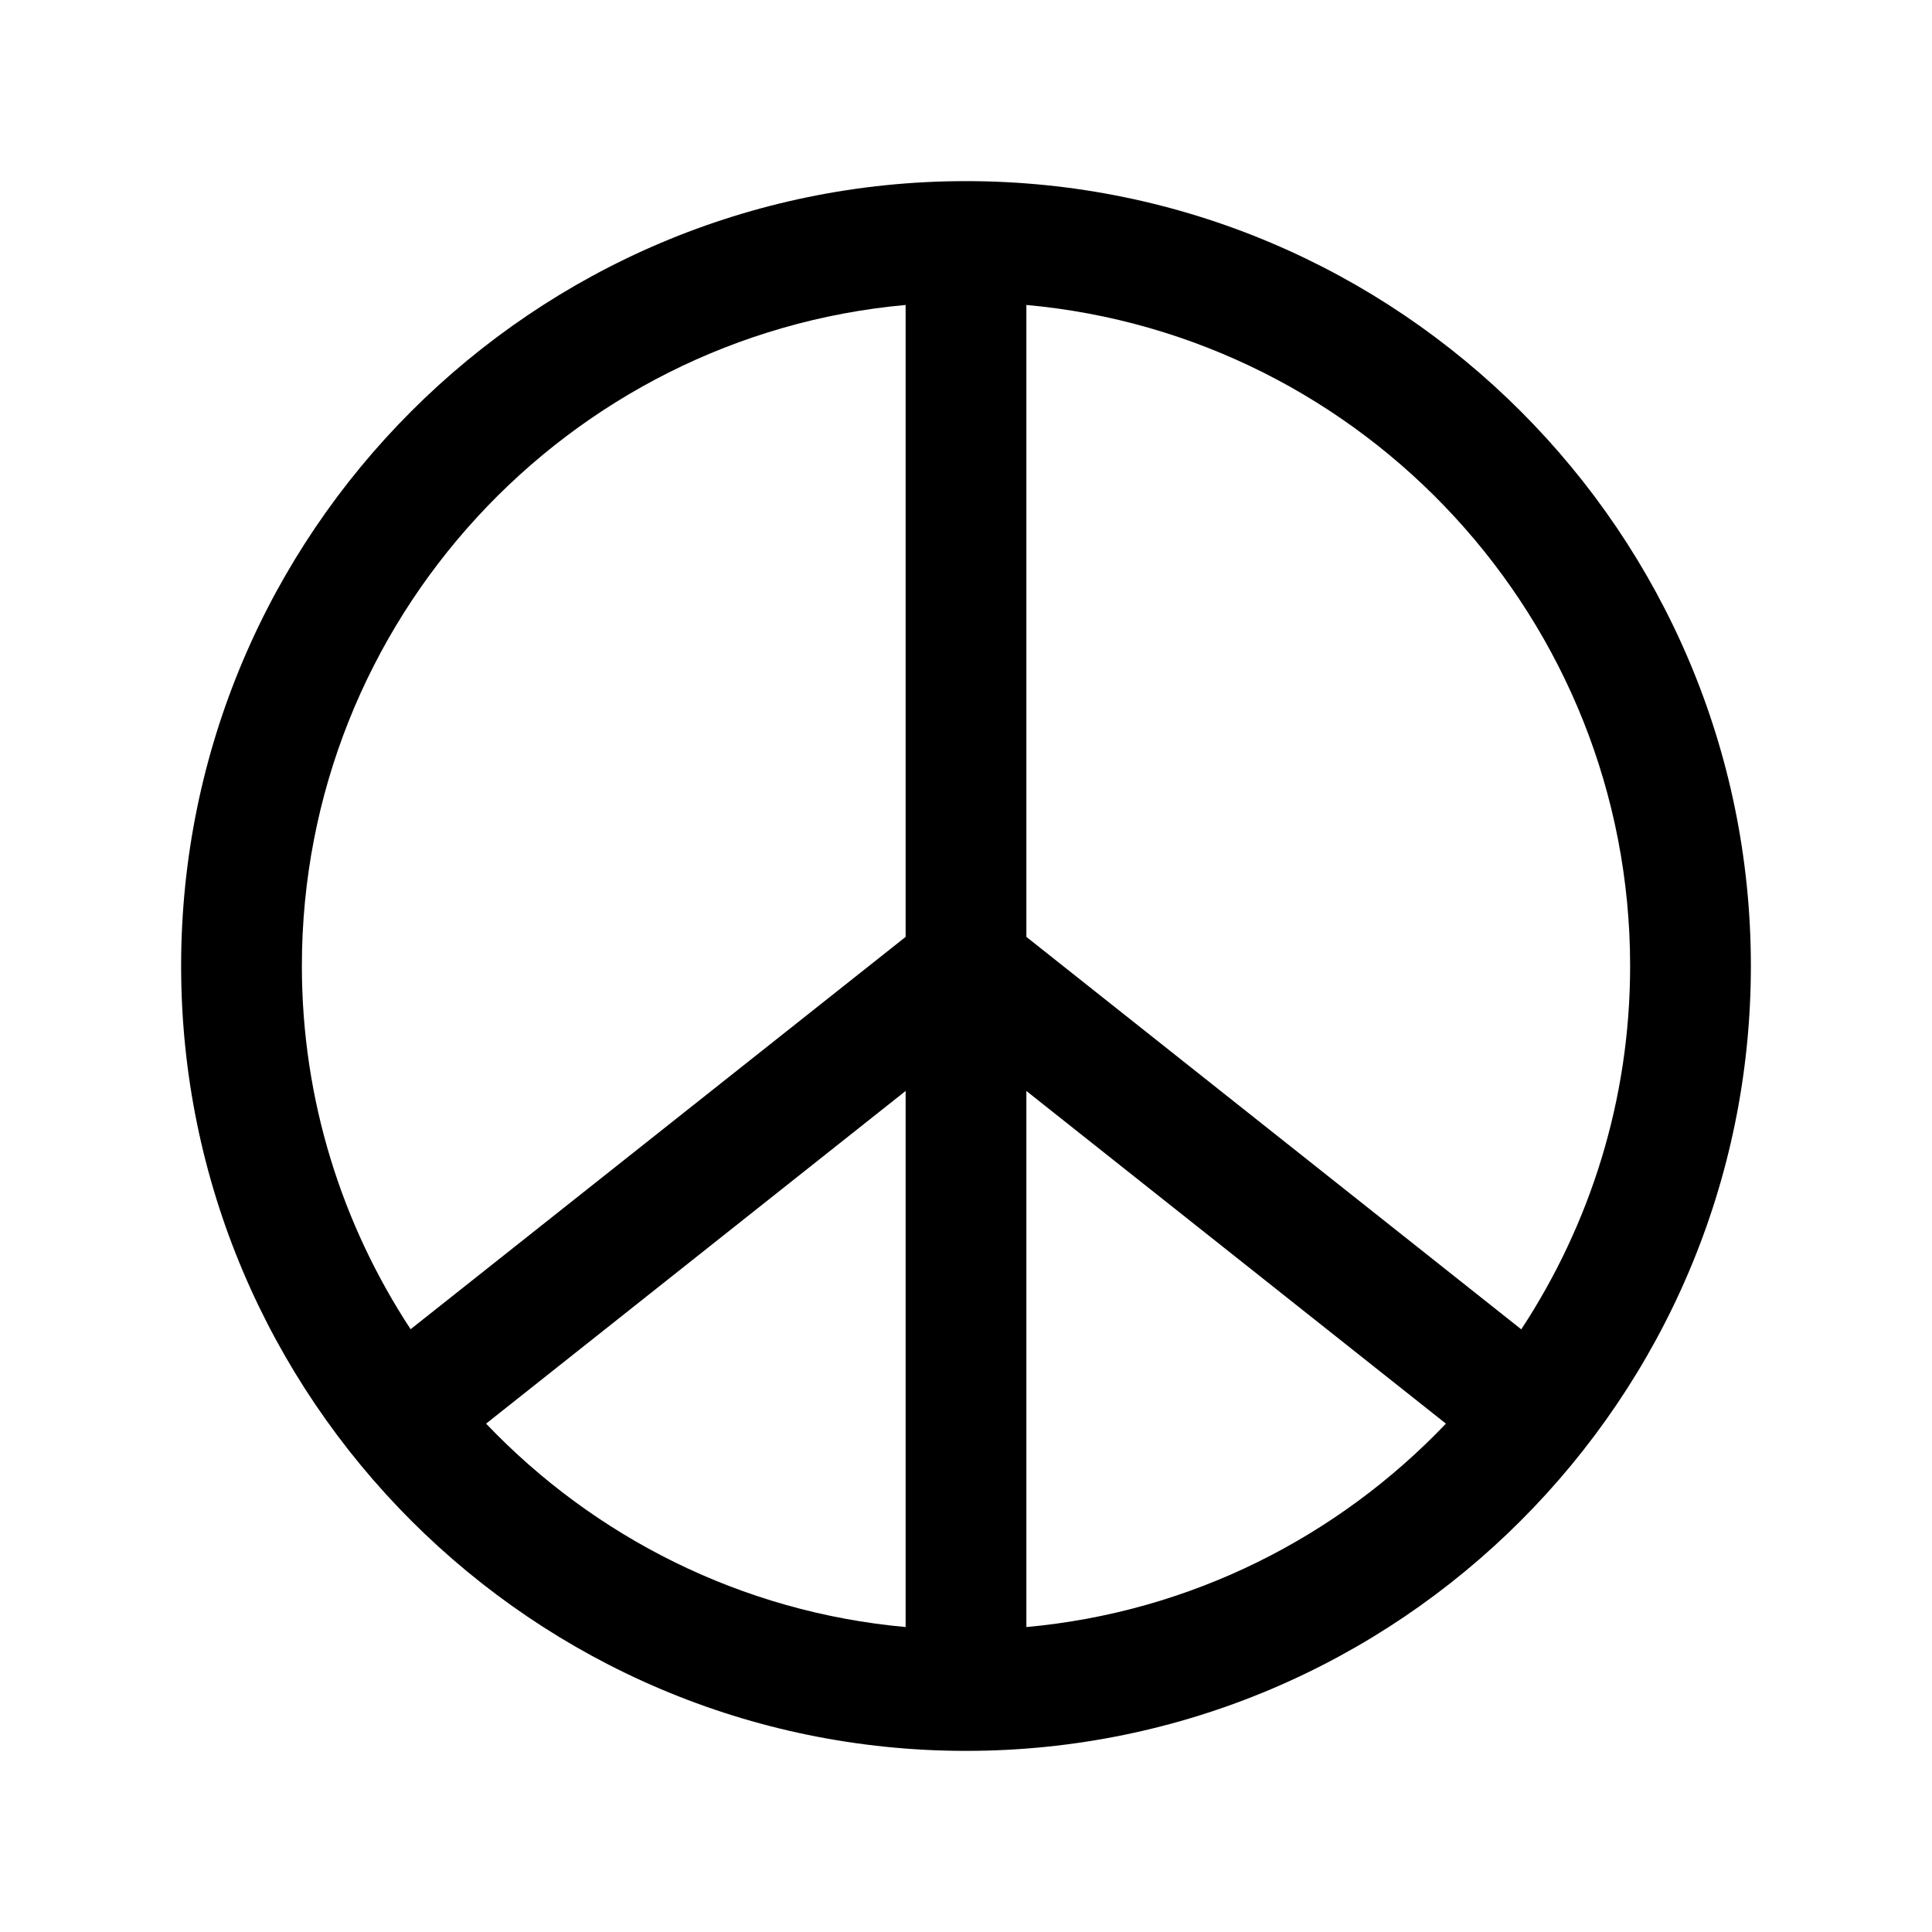
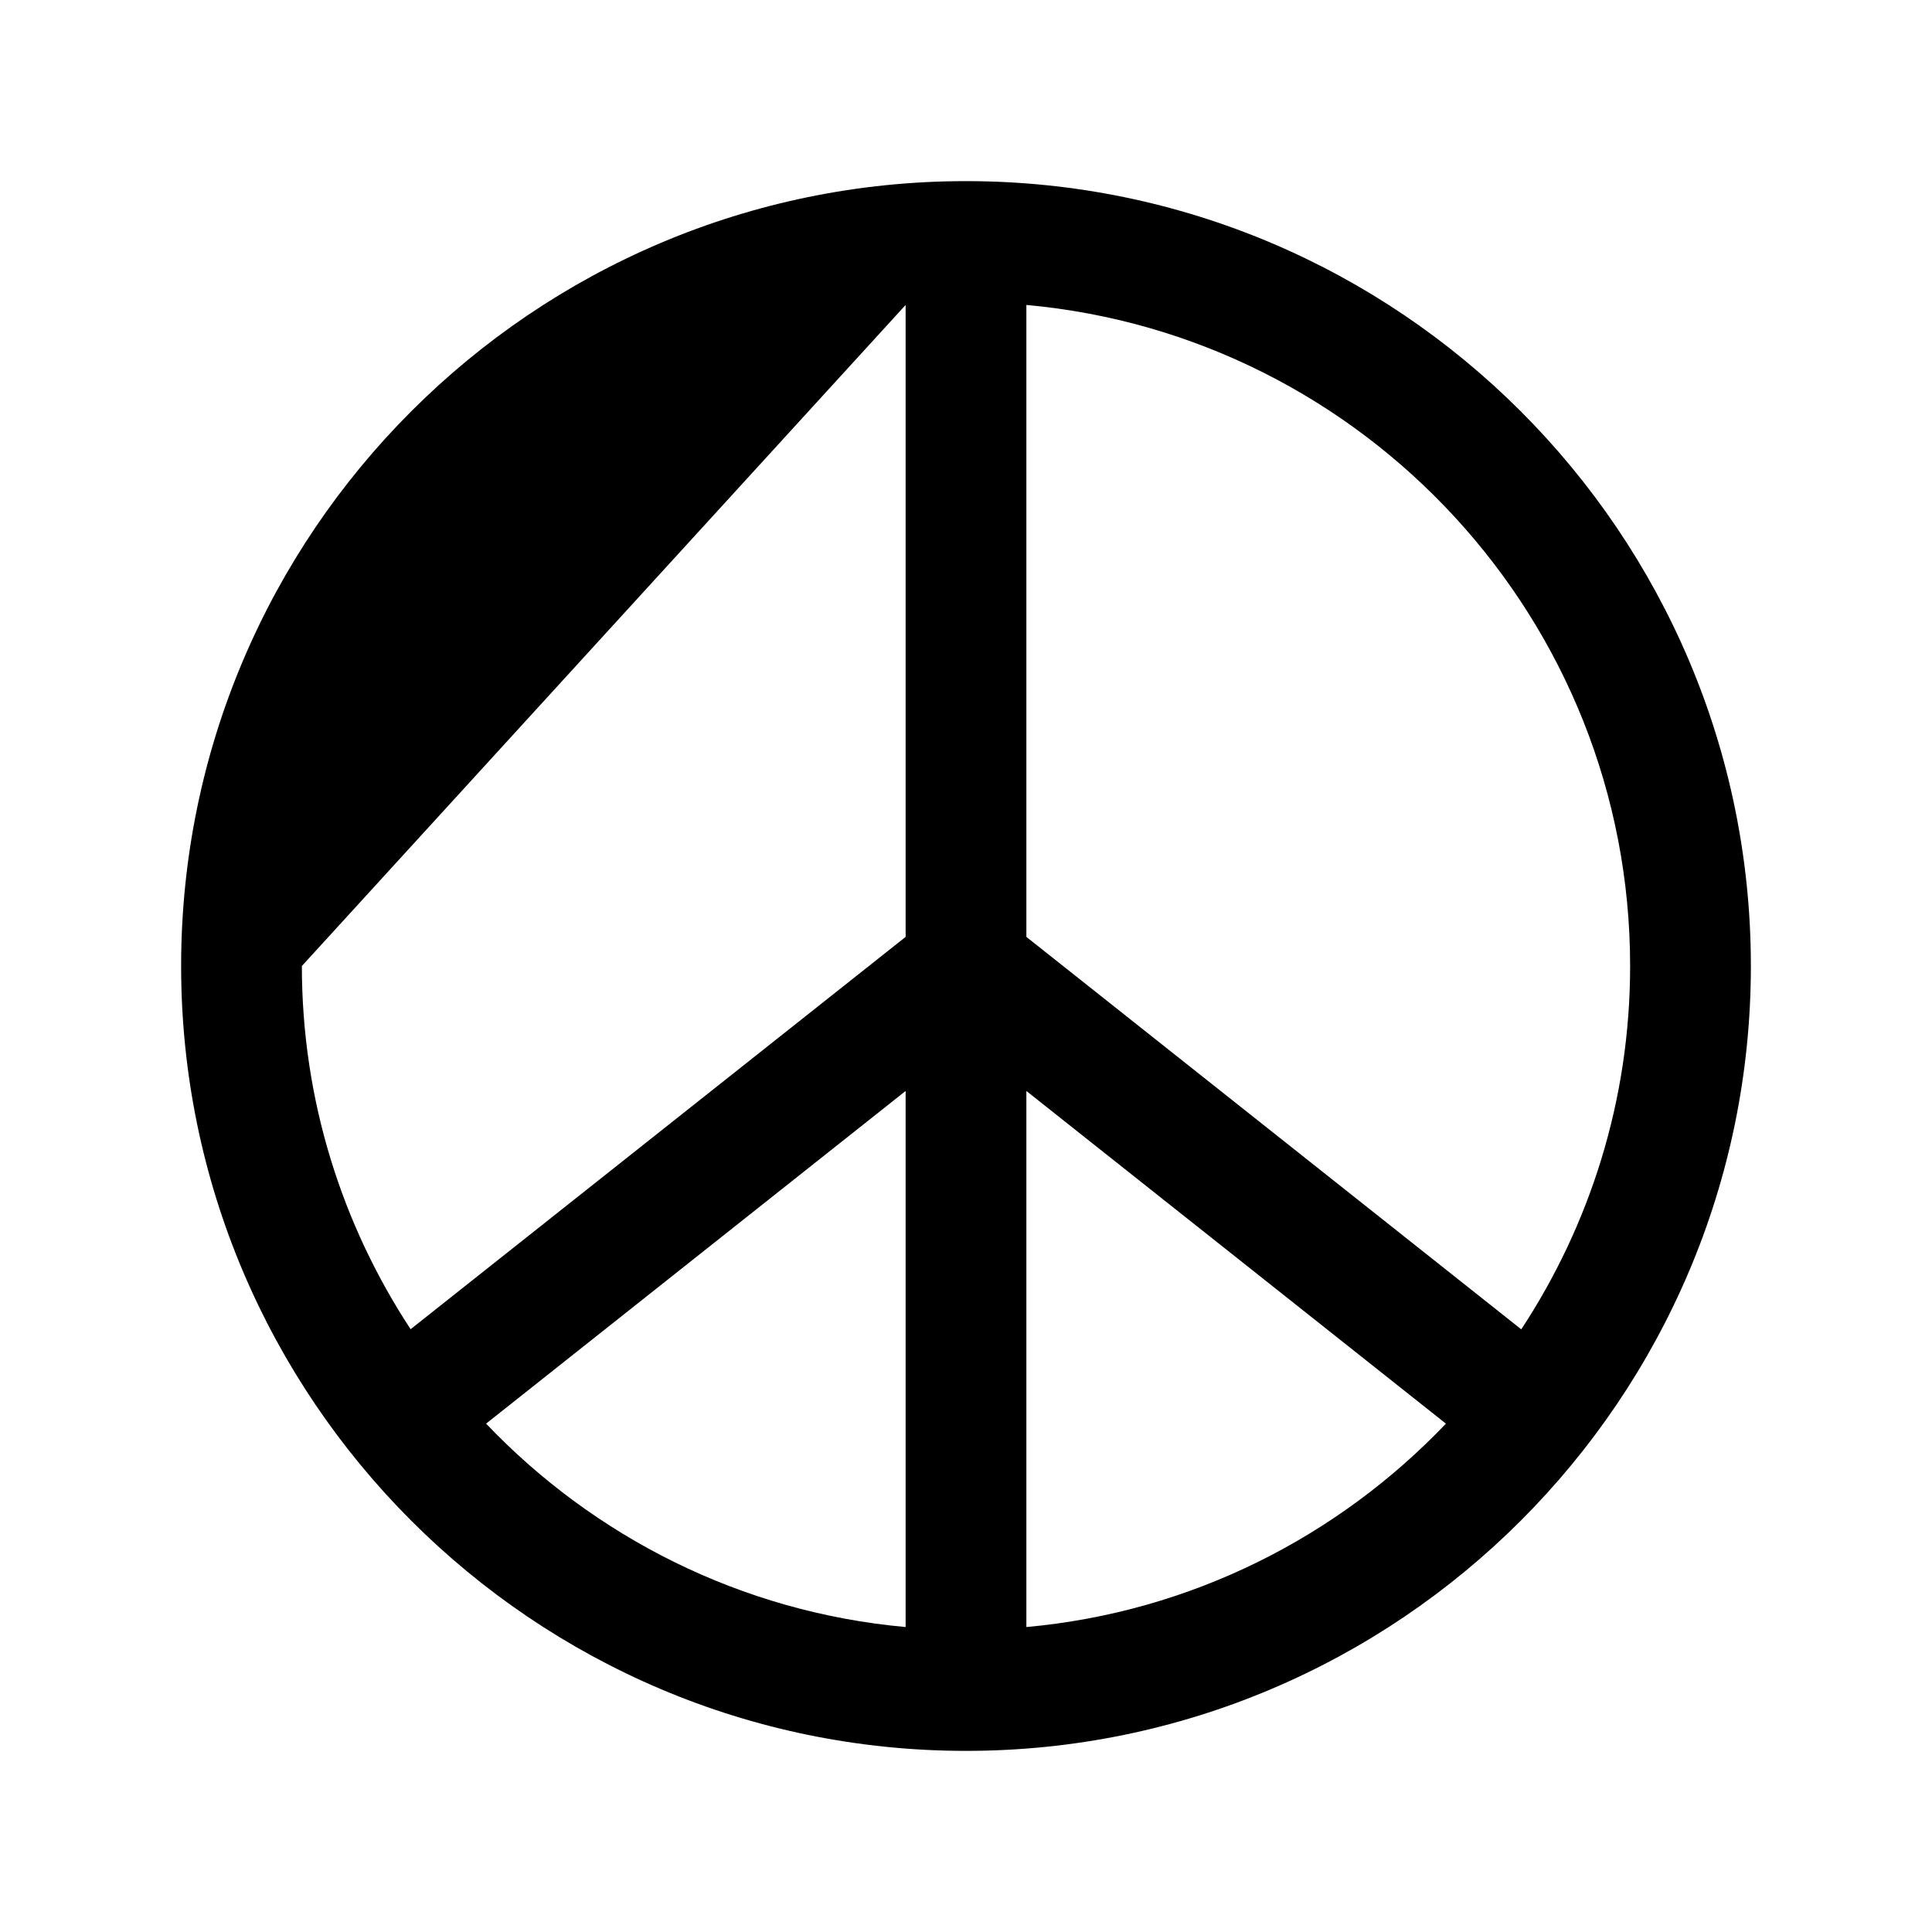
<svg xmlns="http://www.w3.org/2000/svg" fill="#000000" width="800px" height="800px" viewBox="0 0 32 32">
-   <path d="M 16 3 C 8.832 3 3 8.832 3 16 C 3 23.168 8.832 29 16 29 C 23.168 29 29 23.168 29 16 C 29 8.832 23.168 3 16 3 z M 15 5.051 L 15 15.518 L 6.801 22.016 C 5.665 20.285 5 18.22 5 16 C 5 10.273 9.402 5.558 15 5.051 z M 17 5.051 C 22.598 5.558 27 10.273 27 16 C 27 18.221 26.334 20.287 25.197 22.018 L 17 15.518 L 17 5.051 z M 15 18.07 L 15 26.949 C 12.275 26.702 9.839 25.455 8.051 23.58 L 15 18.07 z M 17 18.07 L 23.949 23.58 C 22.161 25.455 19.725 26.702 17 26.949 L 17 18.07 z" />
+   <path d="M 16 3 C 8.832 3 3 8.832 3 16 C 3 23.168 8.832 29 16 29 C 23.168 29 29 23.168 29 16 C 29 8.832 23.168 3 16 3 z M 15 5.051 L 15 15.518 L 6.801 22.016 C 5.665 20.285 5 18.22 5 16 z M 17 5.051 C 22.598 5.558 27 10.273 27 16 C 27 18.221 26.334 20.287 25.197 22.018 L 17 15.518 L 17 5.051 z M 15 18.07 L 15 26.949 C 12.275 26.702 9.839 25.455 8.051 23.58 L 15 18.07 z M 17 18.07 L 23.949 23.58 C 22.161 25.455 19.725 26.702 17 26.949 L 17 18.07 z" />
</svg>